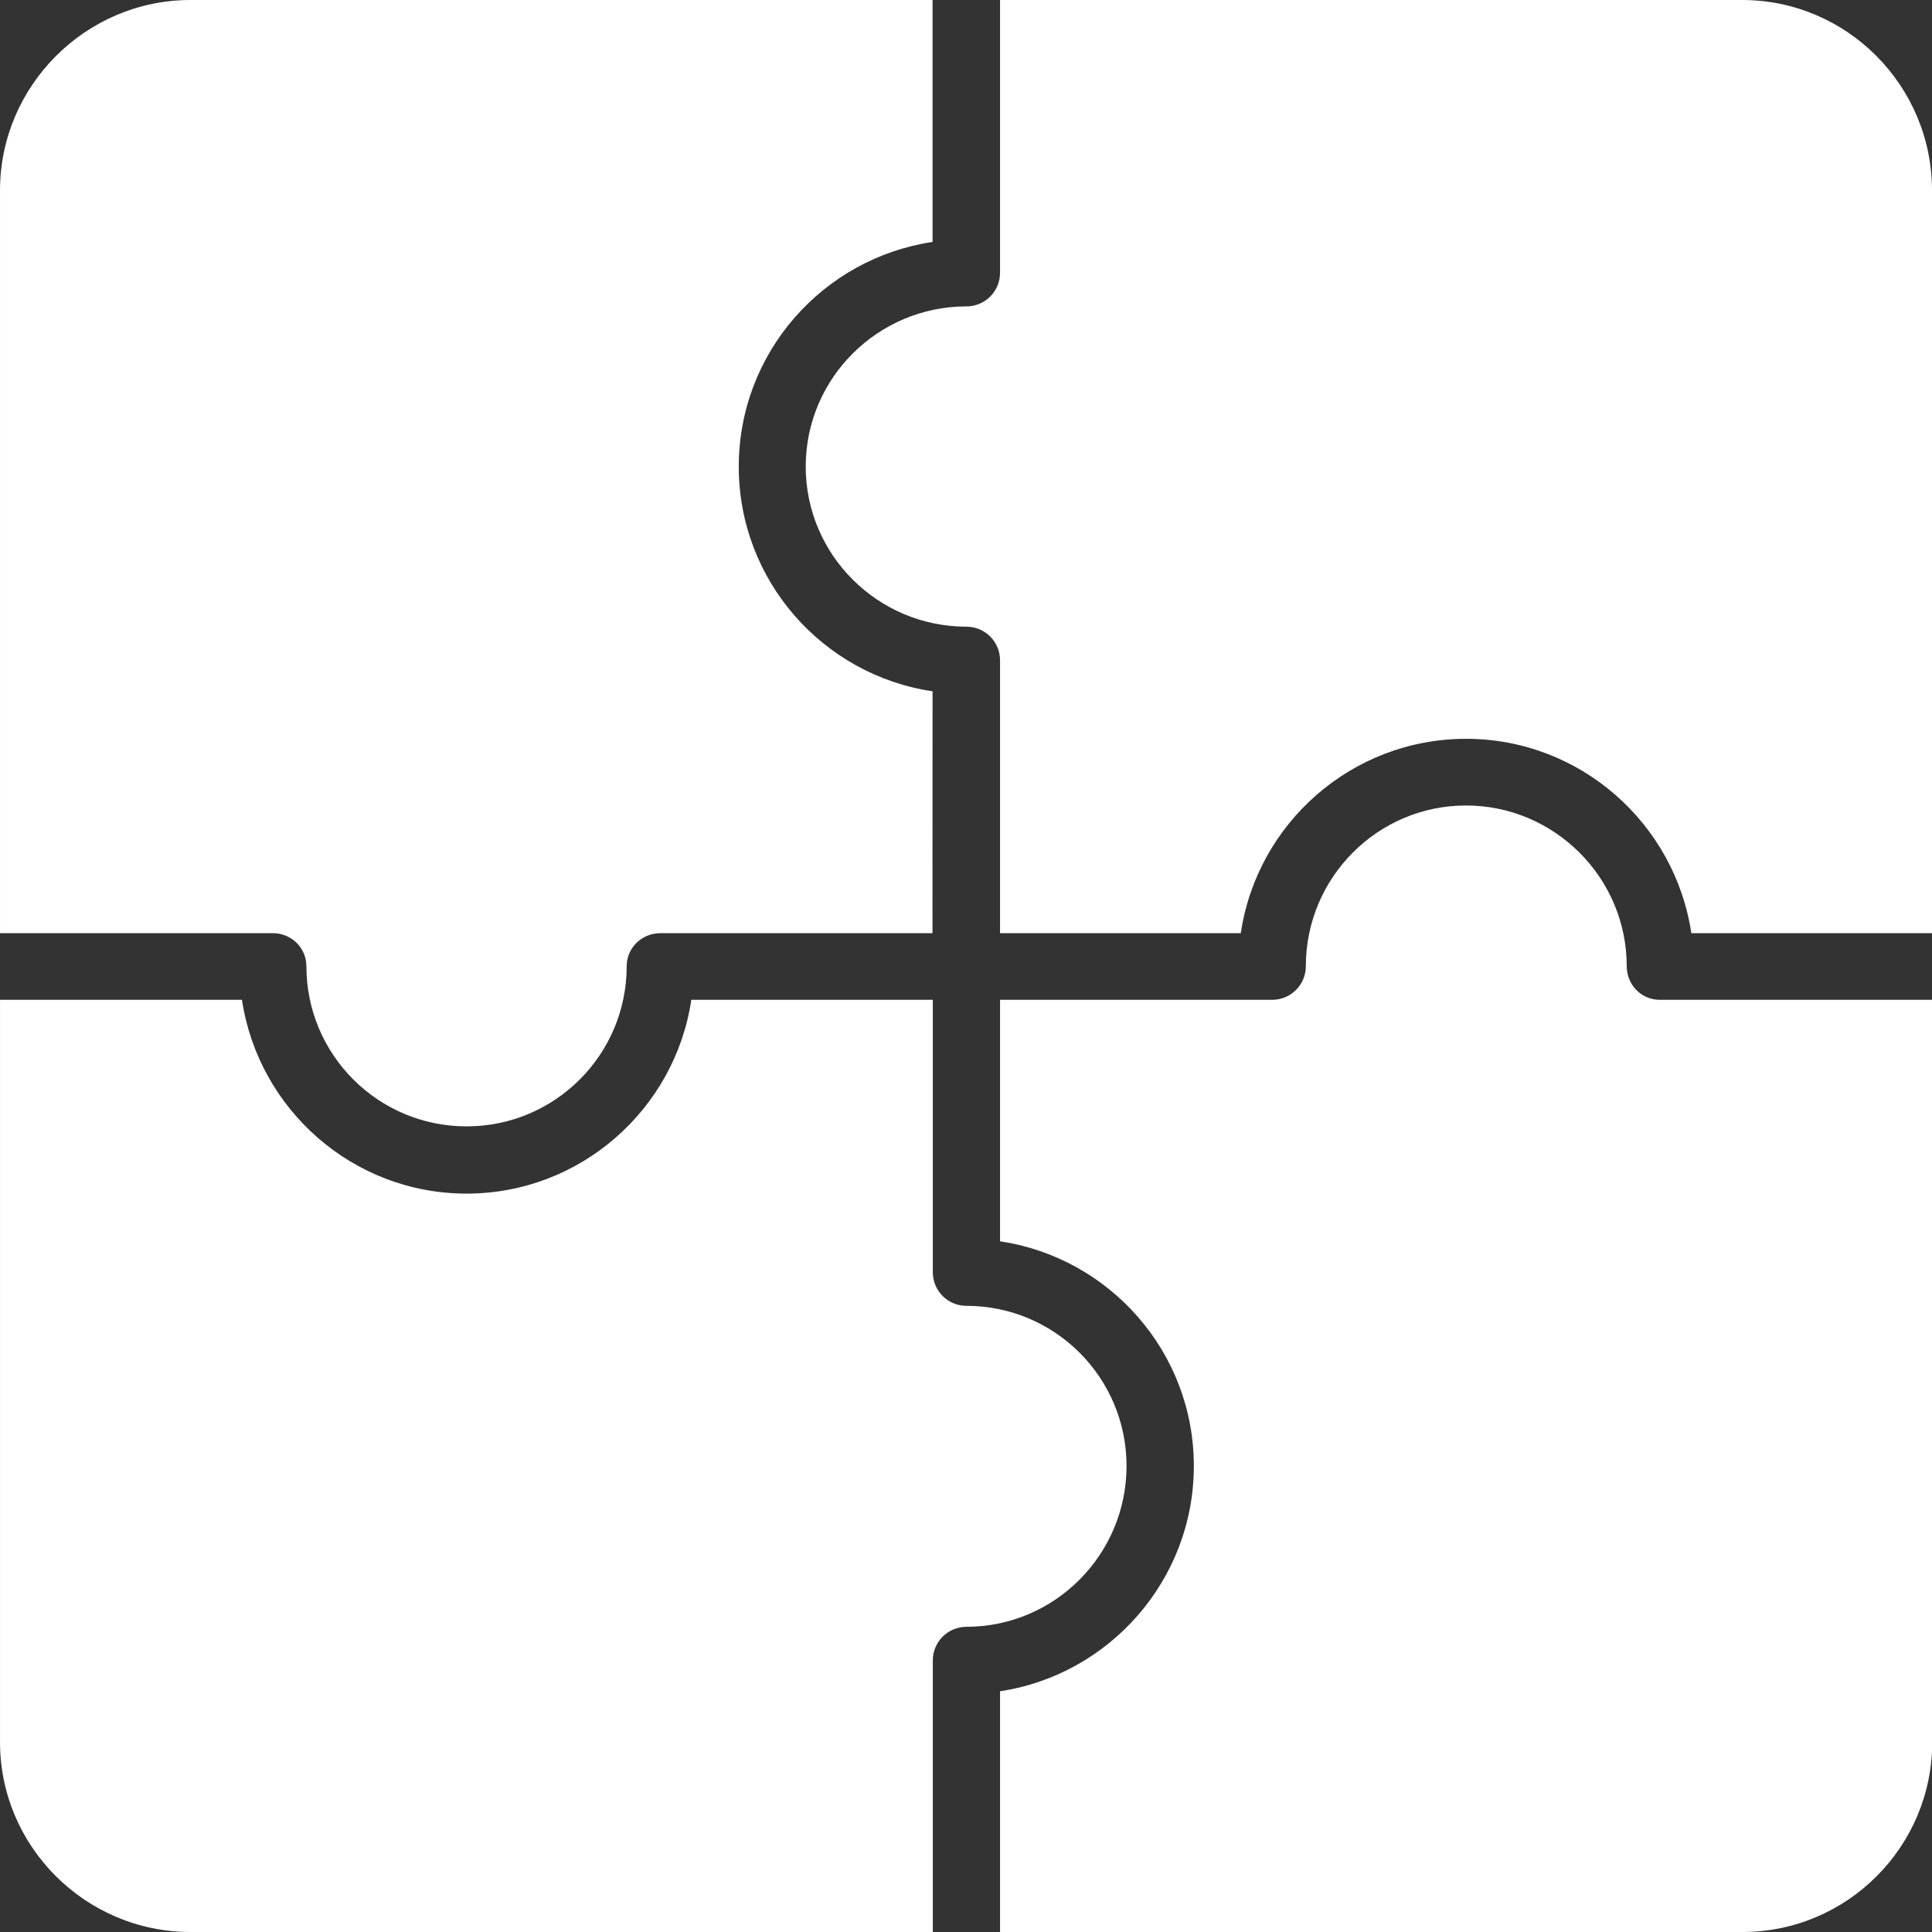
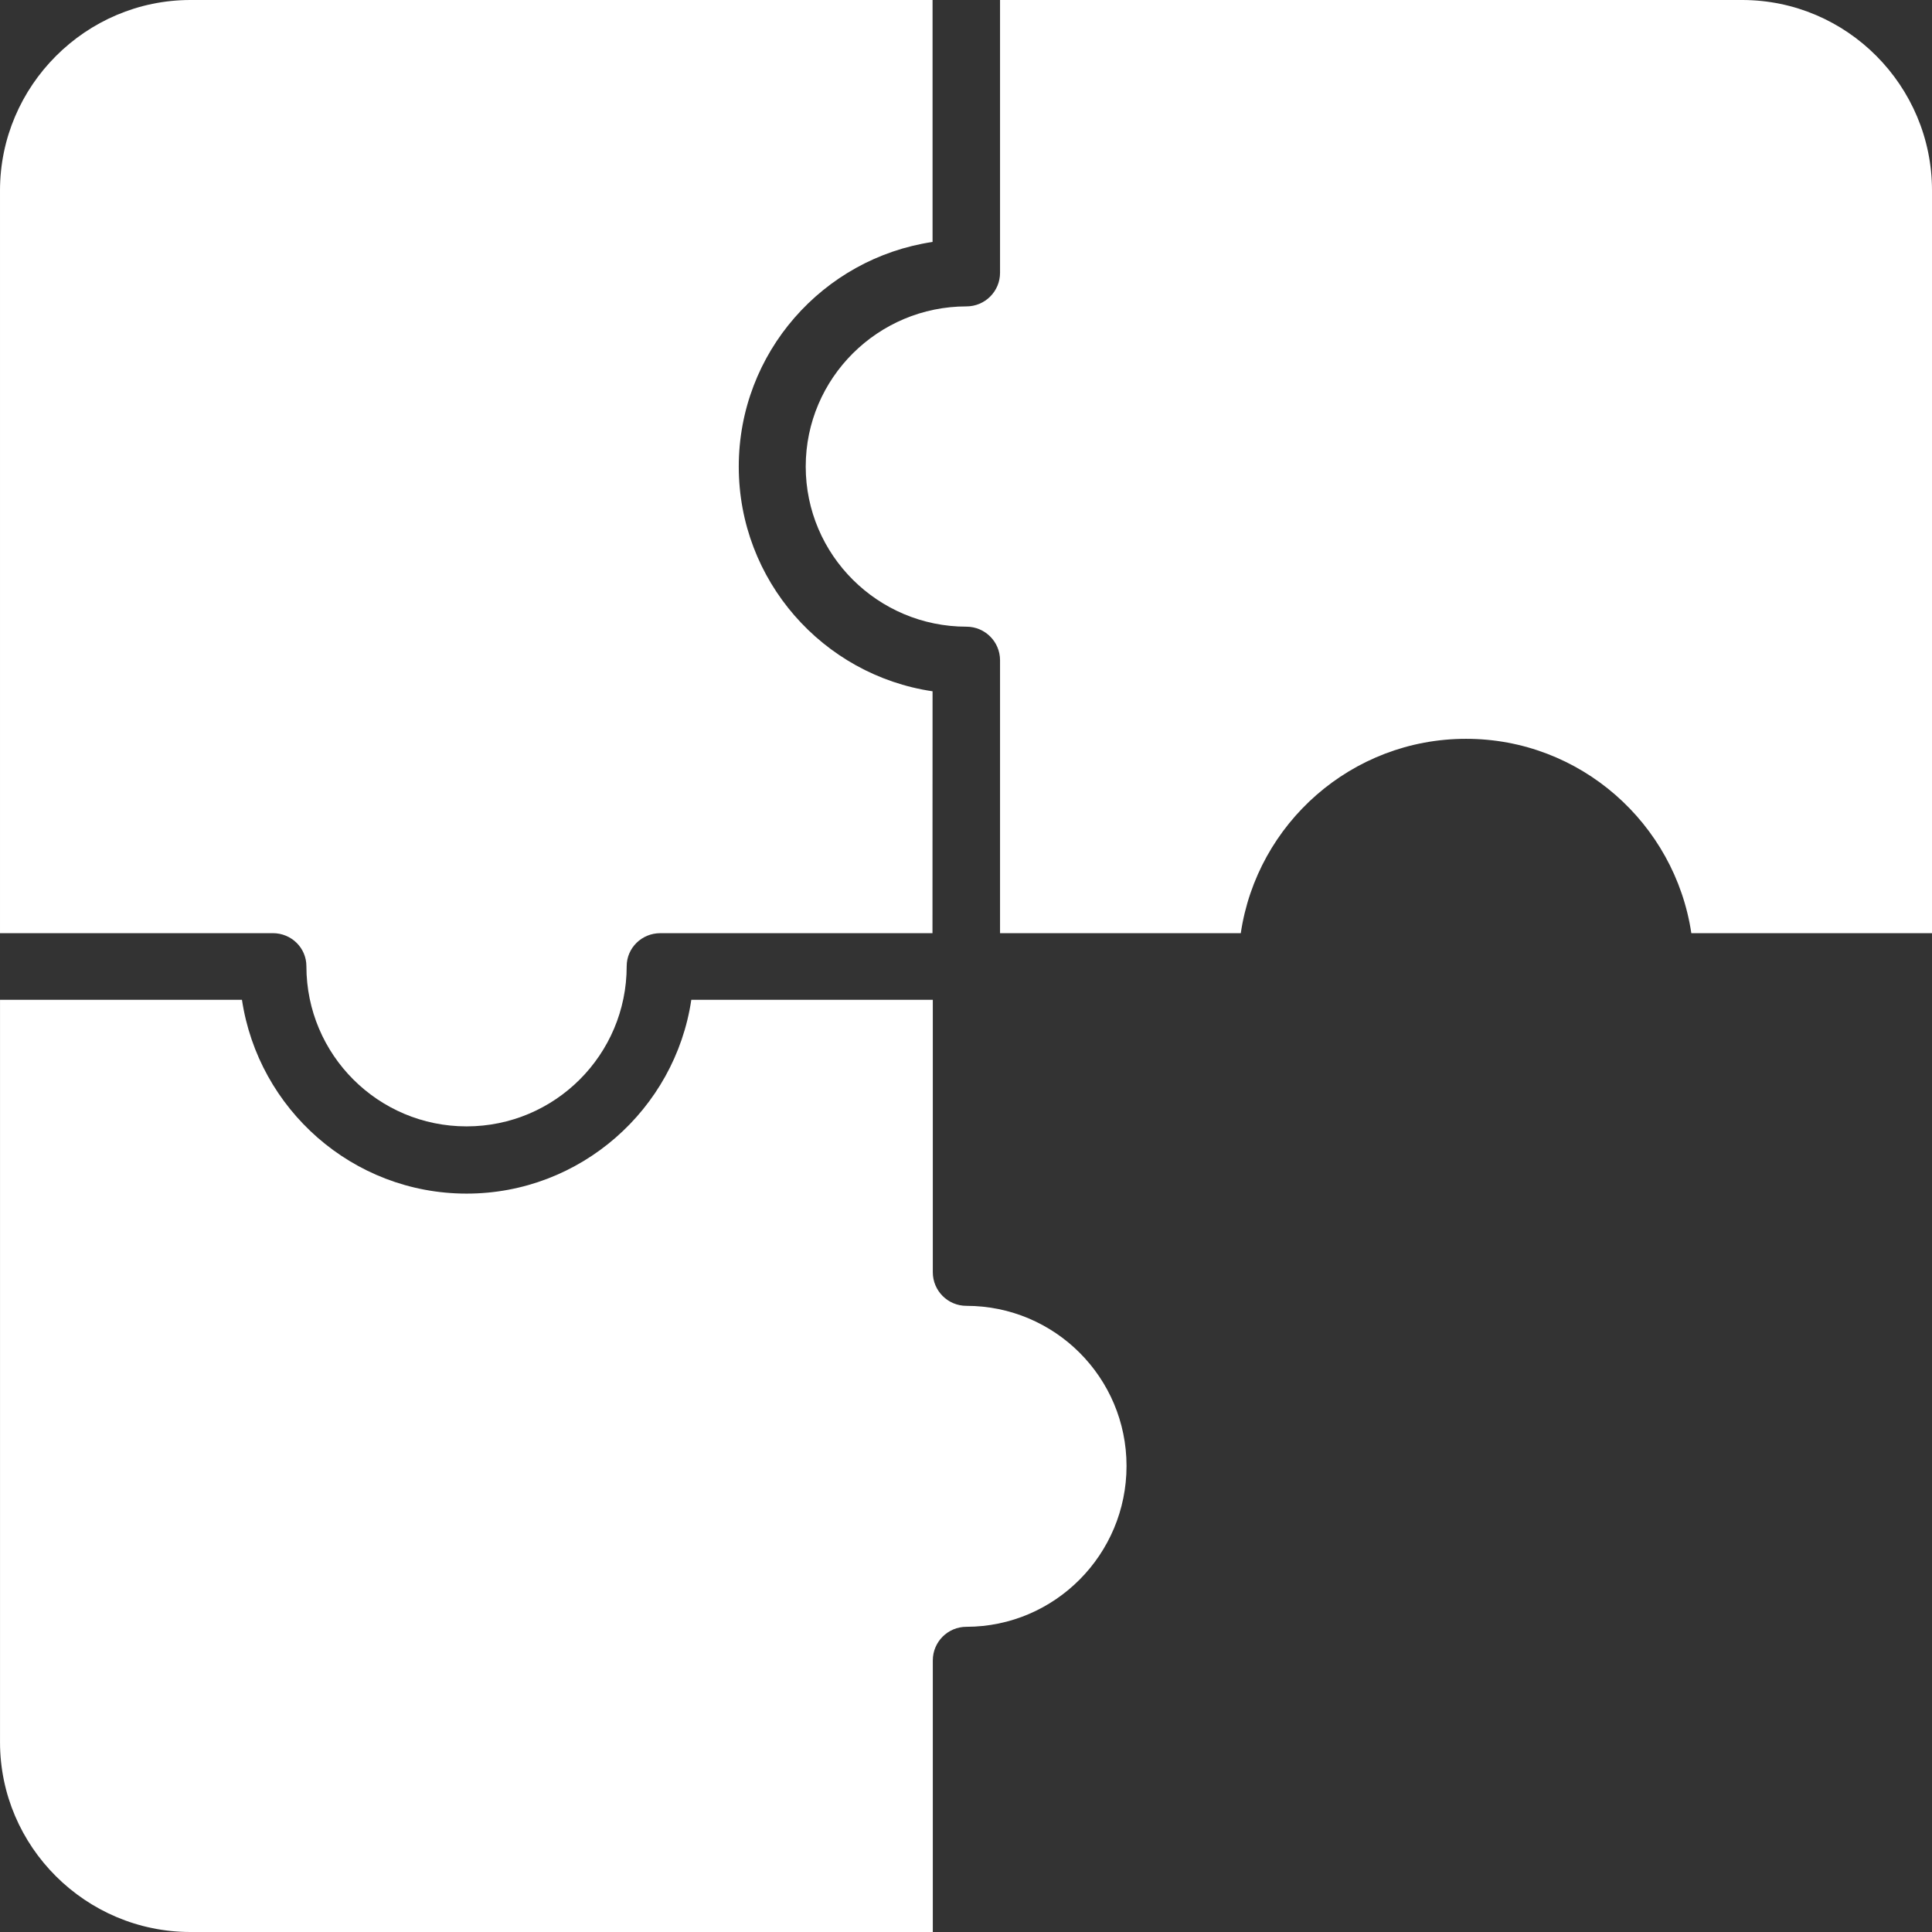
<svg xmlns="http://www.w3.org/2000/svg" viewBox="0 0 100 100" fill-rule="evenodd">
  <rect x="0" y="0" width="100" height="100" fill="#333333" stroke="none" />
  <path d="m15.859 50.012c0 4.578 3.711 8.289 8.289 8.289 4.578 0 8.289-3.711 8.289-8.289 0-0.949 0.781-1.711 1.738-1.711h14.09l0.004-12.52c-5.68-0.84-10.031-5.738-10.031-11.629s4.352-10.781 10.031-11.629v-12.523h-38.41c-5.418 0-9.859 4.441-9.859 9.859v38.441h14.121c0.957 0 1.738 0.758 1.738 1.711z" fill="#ffffff" />
  <path d="m58.309 75.879c0-4.578-3.711-8.289-8.289-8.289-0.961 0-1.738-0.781-1.738-1.738v-14.102h-12.5c-0.84 5.66-5.738 10.031-11.629 10.031-5.91 0-10.781-4.379-11.629-10.031h-12.523v38.422c0 5.418 4.441 9.828 9.859 9.828h38.422v-14.059c0-0.961 0.781-1.738 1.738-1.738 4.582-0.004 8.289-3.742 8.289-8.324z" fill="#ffffff" />
-   <path d="m84.199 50.012c0-4.578-3.738-8.32-8.32-8.32-4.578 0-8.289 3.738-8.289 8.32 0 0.961-0.781 1.738-1.738 1.738h-14.09v12.5c5.648 0.84 10.031 5.711 10.031 11.629 0 5.91-4.379 10.809-10.031 11.66v12.461h38.422c5.422 0 9.828-4.41 9.828-9.828v-38.422h-14.102c-0.961 0-1.711-0.781-1.711-1.738z" fill="#ffffff" />
  <path d="m90.172 0h-38.41v14.121c0 0.961-0.781 1.738-1.738 1.738-4.578 0-8.32 3.711-8.32 8.289 0 4.578 3.738 8.289 8.32 8.289 0.961 0 1.738 0.781 1.738 1.738v14.125h12.461c0.84-5.68 5.738-10.059 11.66-10.059 5.91 0 10.809 4.379 11.66 10.059h12.457v-38.441c0-5.418-4.398-9.859-9.828-9.859z" fill="#ffffff" />
</svg>